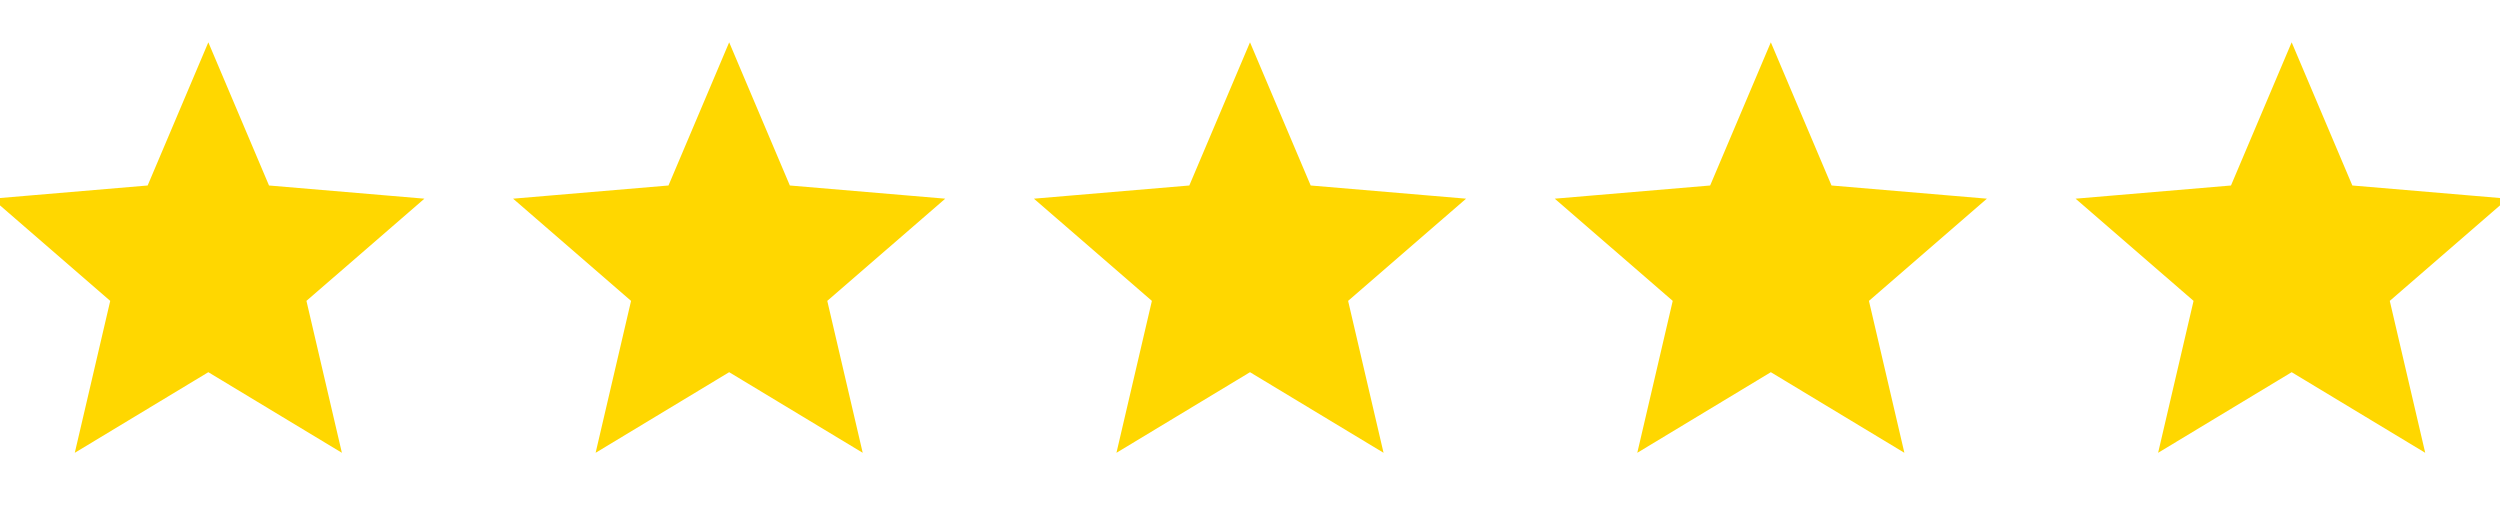
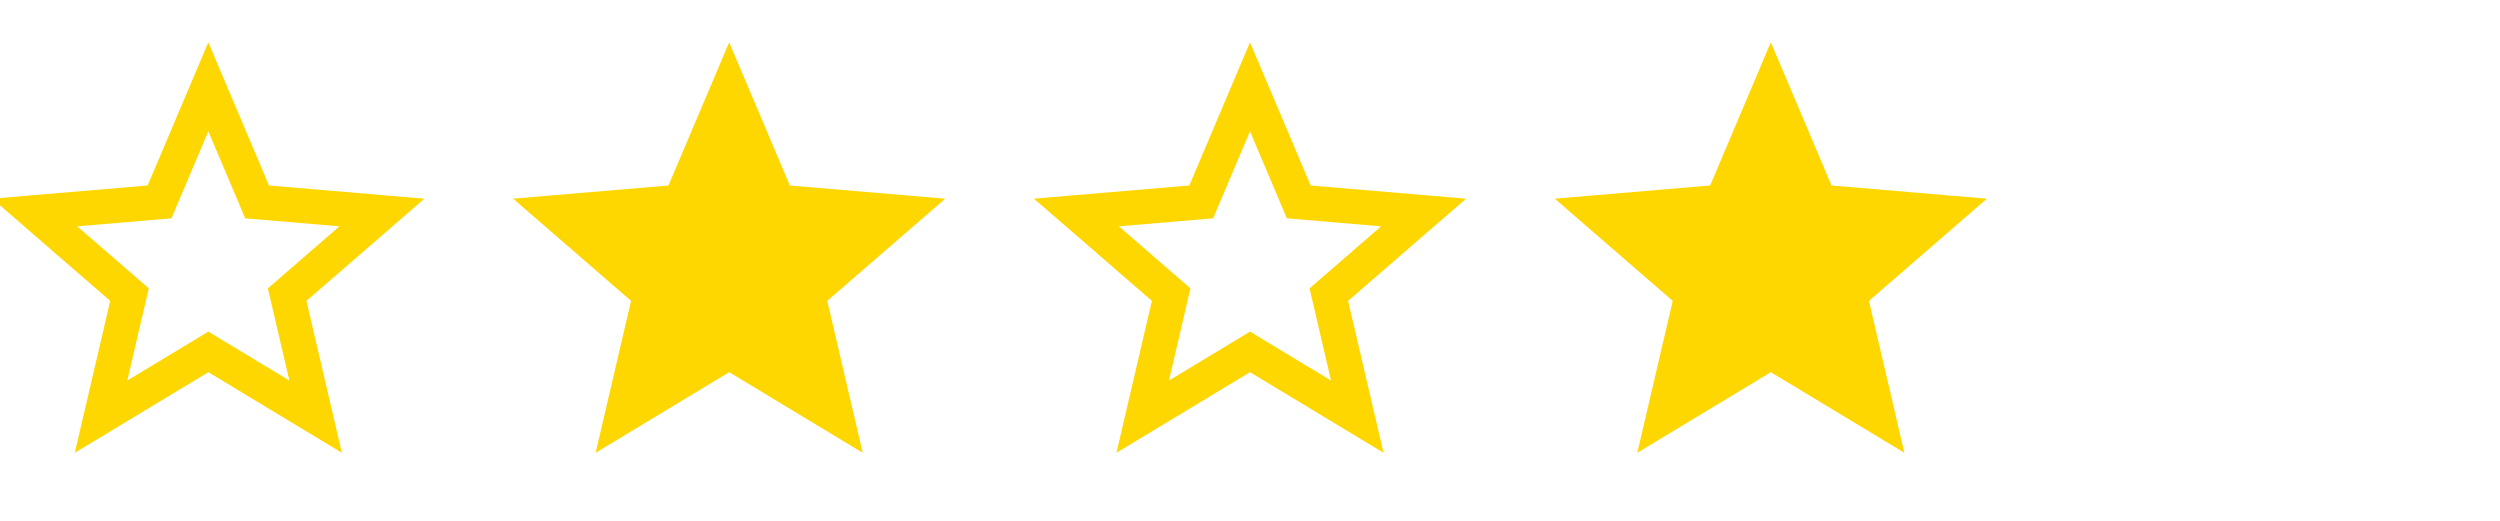
<svg xmlns="http://www.w3.org/2000/svg" width="144" height="30" viewBox="0 0 144 30">
  <g transform="translate(0, 3)">
    <path d="M12 17.27L18.18 21 16.54 13.97 22 9.24 14.81 8.63 12 2 9.19 8.63 2 9.24 7.46 13.97 5.82 21z" fill="none" stroke="gold" stroke-width="2" />
  </g>
  <g transform="translate(0, 3)">
-     <path d="M12 17.27L18.18 21 16.54 13.97 22 9.24 14.81 8.63 12 2 9.19 8.63 2 9.24 7.46 13.97 5.82 21z" fill="gold" />
-   </g>
+     </g>
  <g transform="translate(30, 3)">
    <path d="M12 17.27L18.18 21 16.54 13.97 22 9.24 14.81 8.63 12 2 9.19 8.63 2 9.24 7.46 13.97 5.82 21z" fill="none" stroke="gold" stroke-width="2" />
  </g>
  <g transform="translate(30, 3)">
    <path d="M12 17.27L18.18 21 16.54 13.97 22 9.24 14.81 8.63 12 2 9.19 8.63 2 9.24 7.46 13.97 5.82 21z" fill="gold" />
  </g>
  <g transform="translate(60, 3)">
    <path d="M12 17.27L18.18 21 16.54 13.97 22 9.24 14.81 8.63 12 2 9.19 8.63 2 9.24 7.46 13.97 5.82 21z" fill="none" stroke="gold" stroke-width="2" />
  </g>
  <g transform="translate(60, 3)">
-     <path d="M12 17.27L18.18 21 16.54 13.97 22 9.24 14.81 8.63 12 2 9.19 8.63 2 9.24 7.46 13.97 5.82 21z" fill="gold" />
-   </g>
+     </g>
  <g transform="translate(90, 3)">
    <path d="M12 17.27L18.18 21 16.54 13.97 22 9.24 14.81 8.63 12 2 9.19 8.63 2 9.24 7.46 13.97 5.82 21z" fill="none" stroke="gold" stroke-width="2" />
  </g>
  <g transform="translate(90, 3)">
    <path d="M12 17.27L18.18 21 16.54 13.97 22 9.24 14.81 8.63 12 2 9.19 8.63 2 9.24 7.46 13.97 5.82 21z" fill="gold" />
  </g>
  <g transform="translate(120, 3)">
-     <path d="M12 17.27L18.18 21 16.54 13.97 22 9.24 14.81 8.63 12 2 9.19 8.63 2 9.24 7.46 13.97 5.82 21z" fill="none" stroke="gold" stroke-width="2" />
-   </g>
+     </g>
  <g transform="translate(120, 3)">
-     <path d="M12 17.27L18.18 21 16.54 13.97 22 9.24 14.81 8.63 12 2 9.19 8.63 2 9.24 7.46 13.97 5.82 21z" fill="gold" />
-   </g>
+     </g>
</svg>